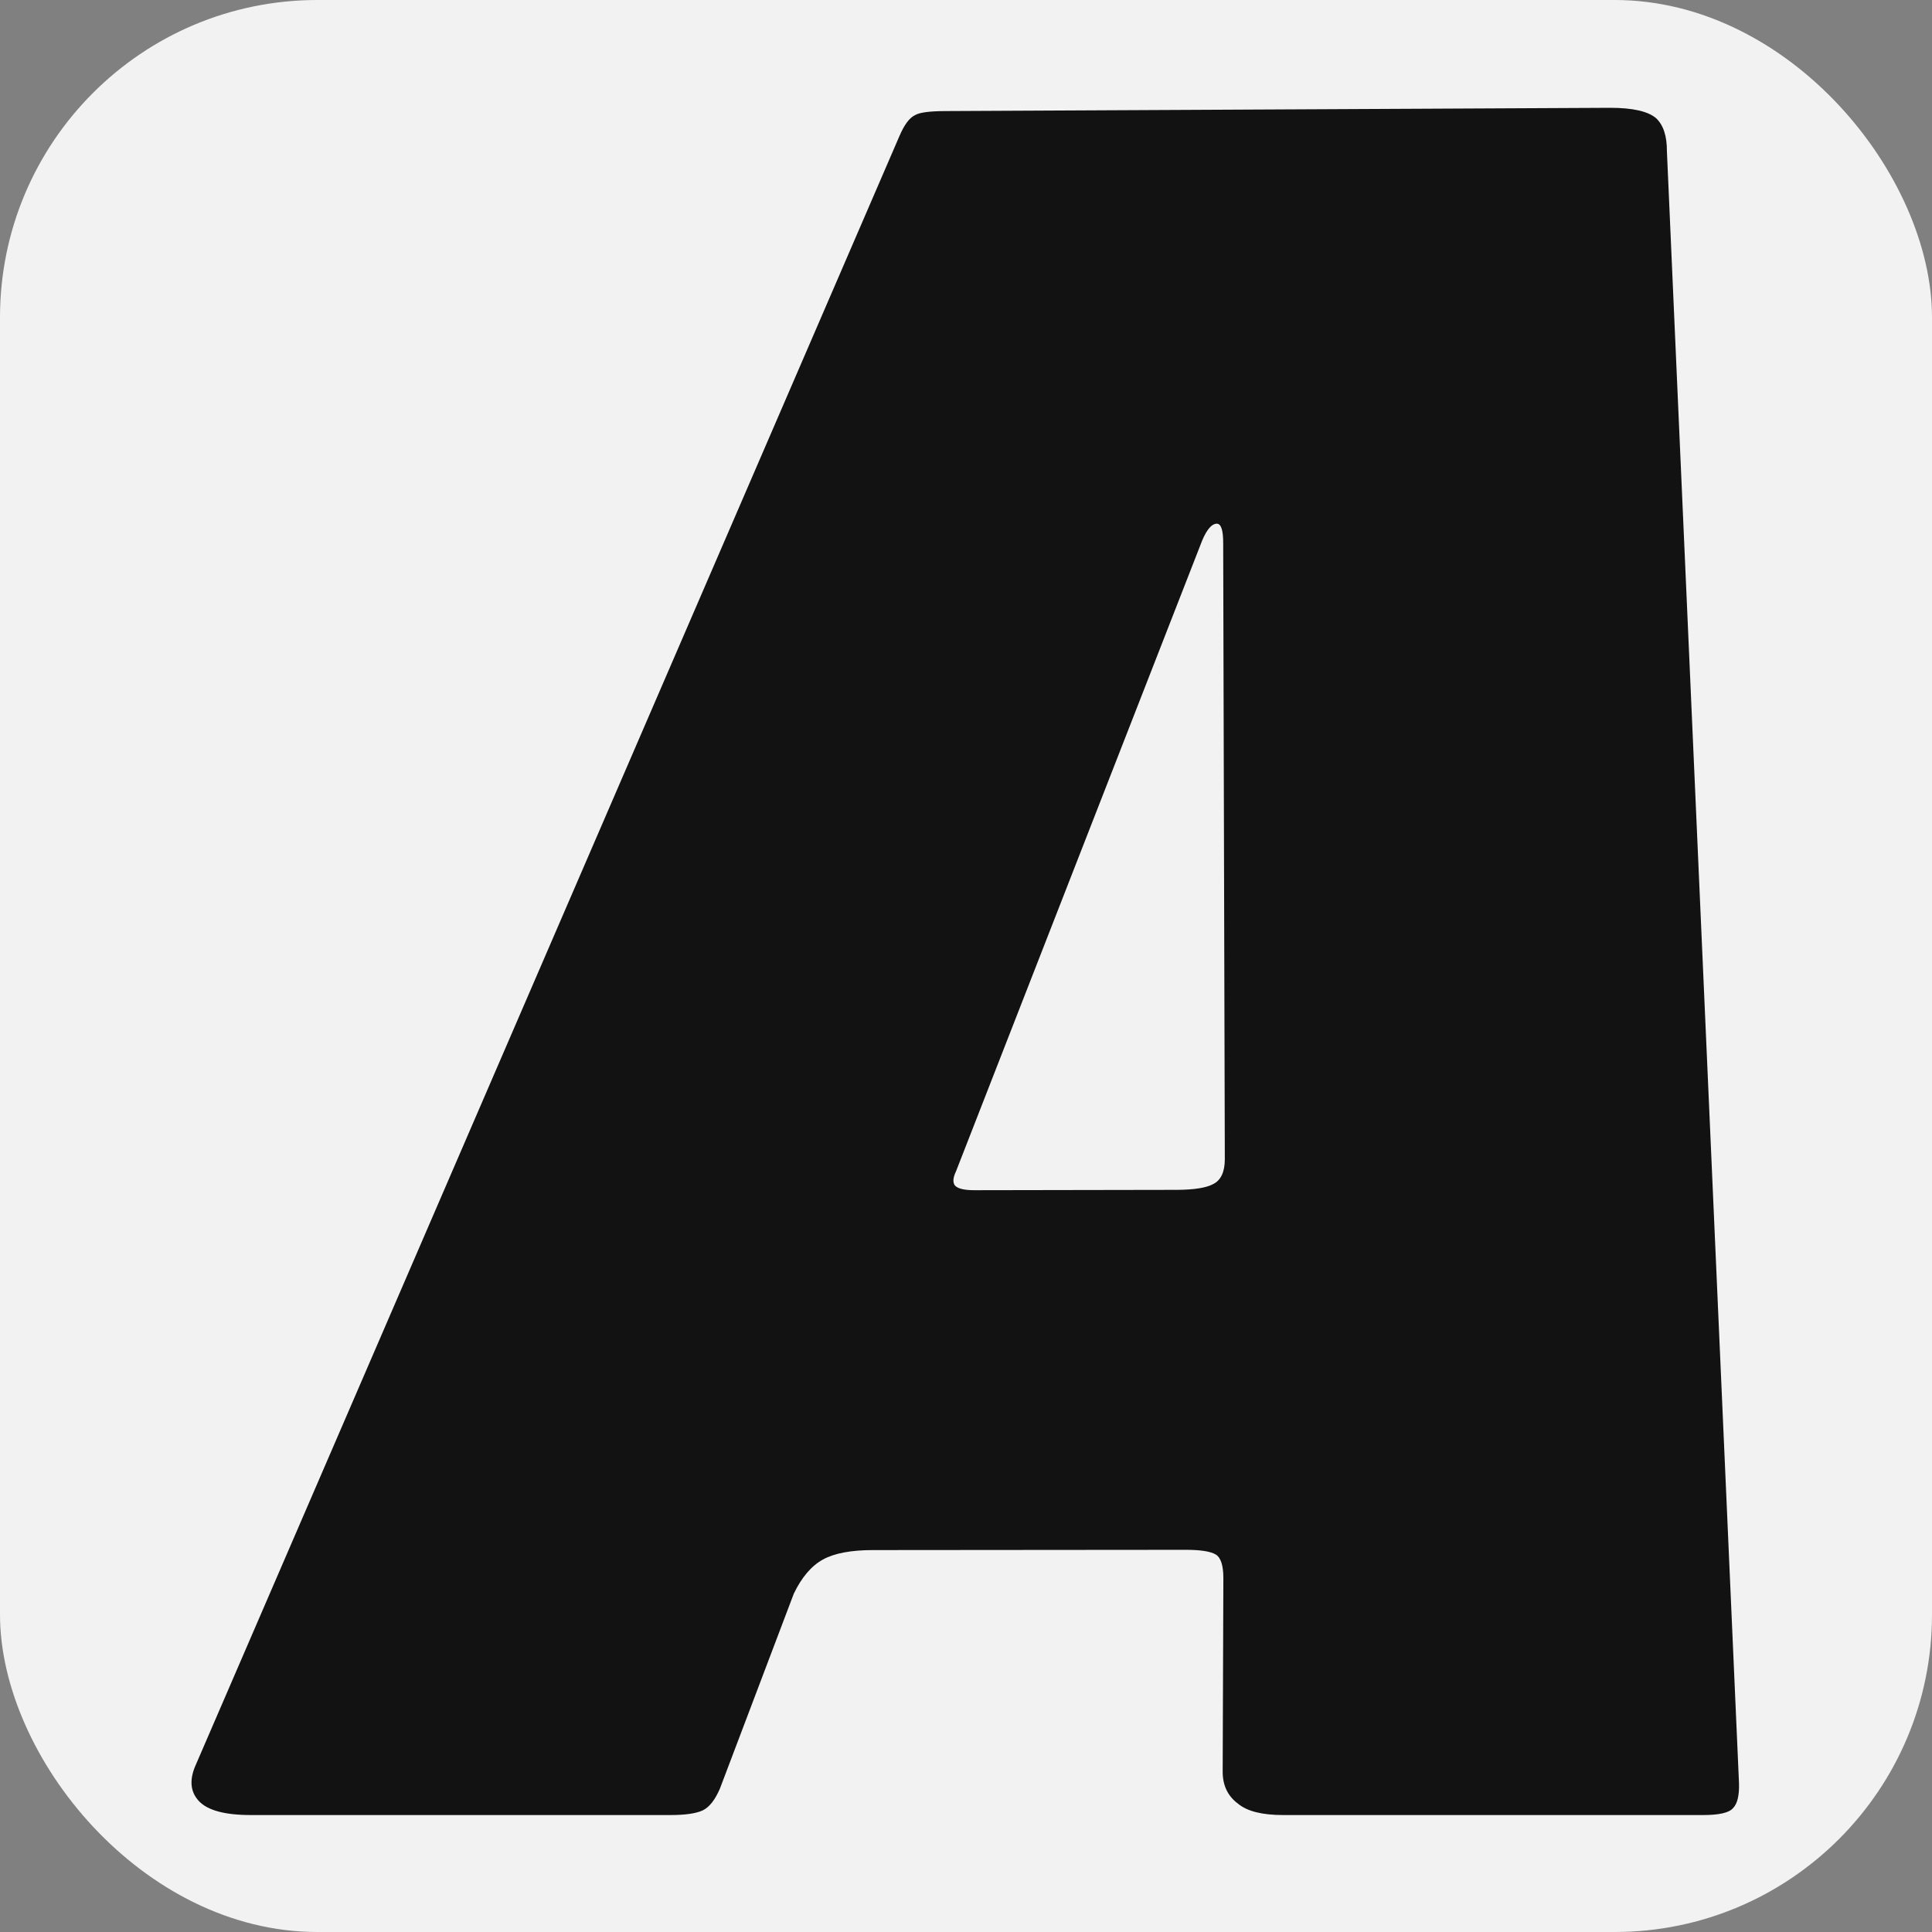
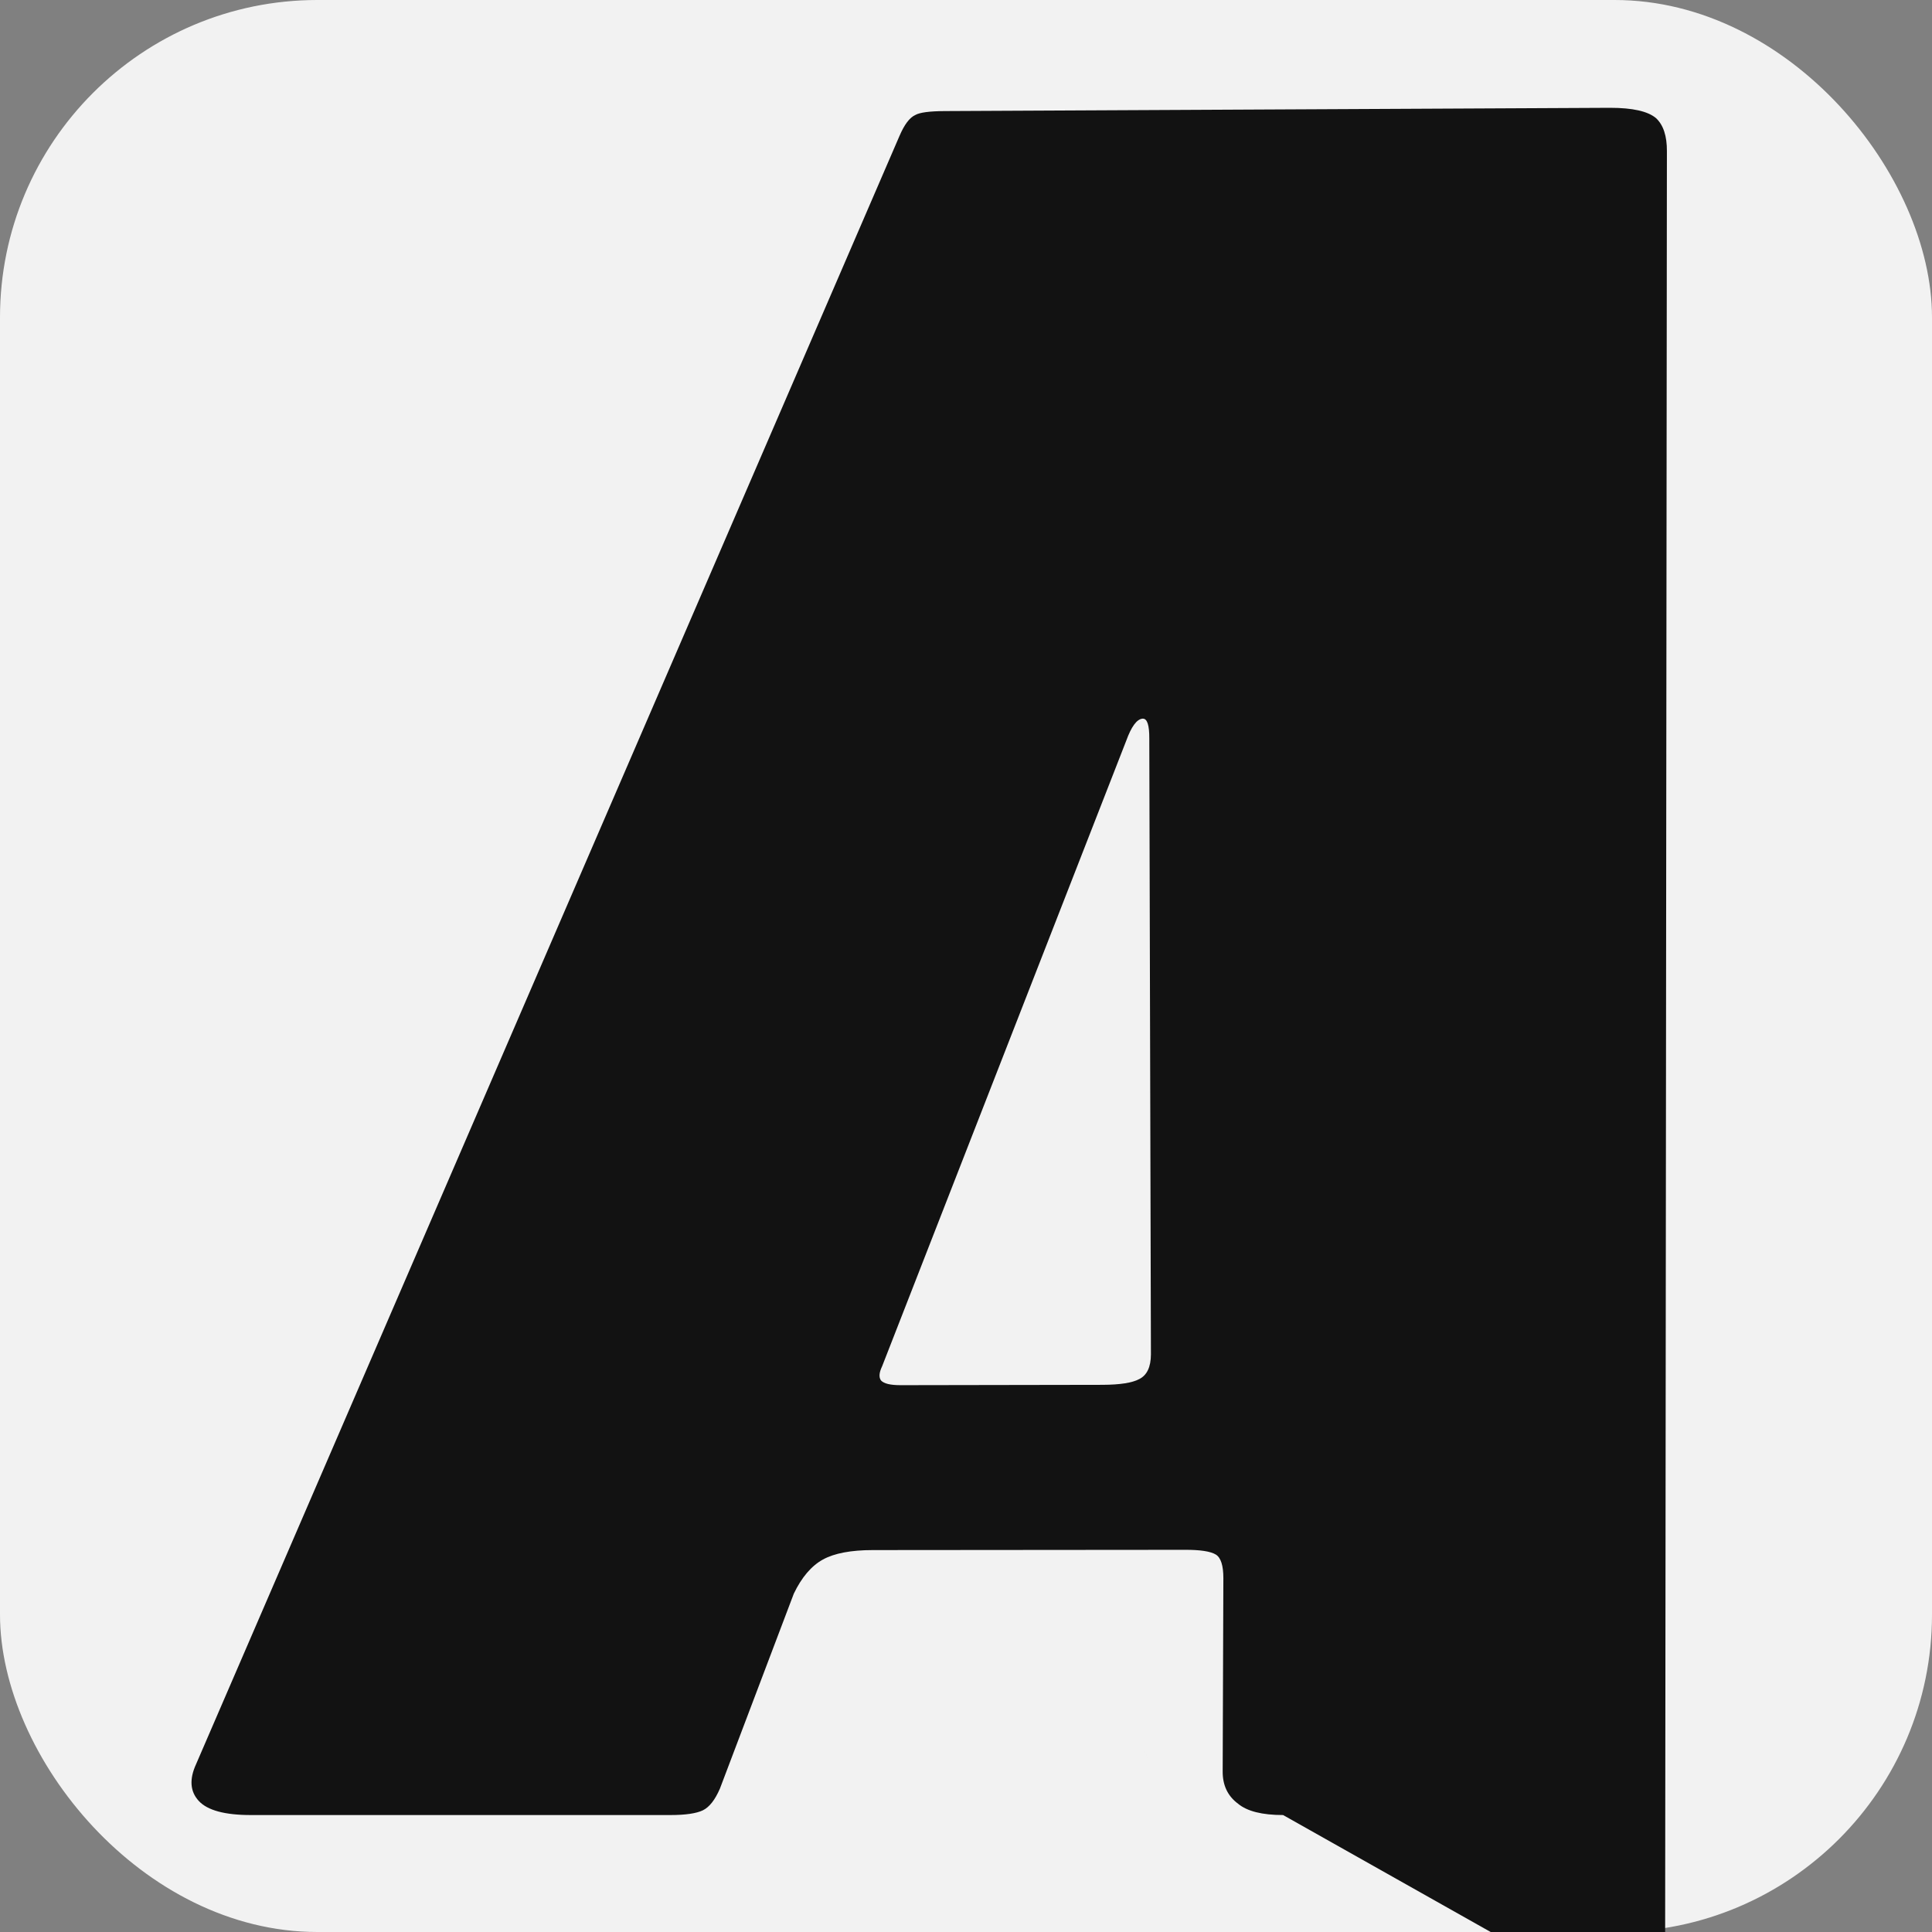
<svg xmlns="http://www.w3.org/2000/svg" xmlns:ns1="http://sodipodi.sourceforge.net/DTD/sodipodi-0.dtd" xmlns:ns2="http://www.inkscape.org/namespaces/inkscape" width="128" height="128" viewBox="0 0 80 80" version="1.1" id="svg8" ns1:docname="favicon.svg" ns2:version="1.3.2 (091e20e, 2023-11-25, custom)">
  <rect x="0" y="0" width="80" height="80" fill="#808080" stroke="none" />
  <defs id="defs8" />
  <ns1:namedview id="namedview8" pagecolor="#505050" bordercolor="#eeeeee" borderopacity="1" ns2:showpageshadow="0" ns2:pageopacity="0" ns2:pagecheckerboard="0" ns2:deskcolor="#505050" ns2:document-units="mm" ns2:zoom="0.65702006" ns2:cx="-245.8068" ns2:cy="324.19101" ns2:window-width="1920" ns2:window-height="1130" ns2:window-x="-6" ns2:window-y="-6" ns2:window-maximized="1" ns2:current-layer="svg8" />
  <g id="BFf1yAIc3dSDbnUrQCdCV">
-     <path style="opacity:1;fill:#ffffff;fill-rule:nonzero;stroke:#c1c1c1;stroke-width:0;stroke-linecap:butt;stroke-linejoin:miter;stroke-miterlimit:4;stroke-dasharray:none;stroke-dashoffset:0" d="" stroke-linecap="round" id="path3" />
-   </g>
+     </g>
  <g id="J_HxKroiwbxxIBAN03WHL">
    <path style="opacity:1;fill:#c1c1c1;fill-rule:nonzero;stroke:#c1c1c1;stroke-width:0;stroke-linecap:butt;stroke-linejoin:miter;stroke-miterlimit:4;stroke-dasharray:none;stroke-dashoffset:0" d="" stroke-linecap="round" id="path4" />
  </g>
  <g id="uLdZ1ezNHoWHfJTscacUW">
    <path style="opacity:1;fill:#727272;fill-rule:nonzero;stroke:#727272;stroke-width:0;stroke-linecap:butt;stroke-linejoin:round;stroke-miterlimit:4;stroke-dasharray:none;stroke-dashoffset:0" vector-effect="non-scaling-stroke" d="" stroke-linecap="round" id="path5" />
  </g>
  <g id="ZLapolGPRwmifUMsbw3nh">
    <path style="opacity:1;fill:#727272;fill-rule:nonzero;stroke:#c1c1c1;stroke-width:0;stroke-linecap:butt;stroke-linejoin:miter;stroke-miterlimit:4;stroke-dasharray:none;stroke-dashoffset:0" d="" stroke-linecap="round" id="path7" />
  </g>
  <g id="OeqLOvRiF0ueQAwjGJpDq">
-     <path style="opacity:1;fill:#000000;fill-rule:nonzero;stroke:#c1c1c1;stroke-width:0;stroke-linecap:butt;stroke-linejoin:miter;stroke-miterlimit:4;stroke-dasharray:none;stroke-dashoffset:0" d="" stroke-linecap="round" id="path8" />
-   </g>
+     </g>
  <rect style="fill:#f2f2f2;stroke-width:6.19;stroke-linejoin:round" id="rect1" width="80" height="80" x="0" y="3.5527137e-15" ry="13.143" ns2:export-filename="favicon.png" ns2:export-xdpi="96" ns2:export-ydpi="96" />
  <g id="g8" transform="matrix(0.274,0,0,0.274,5.041,-94.138)">
    <g id="PwXUEJbGl6ahn_ko0dz1u" style="fill:#ffffff;fill-opacity:1;stroke:none" transform="matrix(1.297,0,0,1.298,-176.86,-154.73)" ns2:export-filename="..\Desktop\AdezaProject\adeza-app\public\logo-white.png" ns2:export-xdpi="96" ns2:export-ydpi="96">
-       <path style="opacity:1;fill:#121212;fill-opacity:1;fill-rule:nonzero;stroke:none;stroke-width:4;stroke-linecap:butt;stroke-linejoin:round;stroke-miterlimit:4;stroke-dasharray:none;stroke-dashoffset:0" vector-effect="non-scaling-stroke" d="m 324.8,591.47 v 0 L 316.4,401.5 v 0 z m -9.67,-193.82 v 0 c -0.95,-0.8 -2.73,-1.2 -5.34,-1.2 v 0 c 2.61,0 4.39,0.4 5.34,1.2 z m -5.34,-1.2 v 0 h -0.11 v 0 z m -0.11,0 v 0 l -77.42,0.38 v 0 z m -82.7,3.28 v 0 l -81.95,189.55 v 0 z M 151.4,595.22 v 0 h 48.89 v 0 z m 48.89,0 v 0 c 1.77,0 3.03,-0.19 3.78,-0.55 v 0 c -0.75,0.36 -2.01,0.55 -3.78,0.55 z m 5.77,-3.08 v 0 l 8.61,-22.7 v 0 z m 8.61,-22.7 v 0 c 0.92,-1.91 2.05,-3.23 3.39,-3.97 v 0 c -1.34,0.74 -2.47,2.06 -3.39,3.97 z m 9.23,-5.07 v 0 l 36.33,-0.03 v 0 z m 39.94,0.52 v 0 c 0.59,0.36 0.88,1.28 0.88,2.75 v 0 c 0,-1.47 -0.29,-2.39 -0.88,-2.75 z m 2.59,29.01 v 0 c 1.06,0.88 2.81,1.32 5.25,1.32 v 0 c -2.44,0 -4.19,-0.44 -5.25,-1.32 z m 5.25,1.32 v 0 h 48.93 v 0 z m 48.93,0 c 1.85,0 3.01,-0.26 3.47,-0.78 0.53,-0.51 0.77,-1.5 0.72,-2.97 L 316.4,401.5 c 0.01,-1.76 -0.41,-3.05 -1.27,-3.85 -0.95,-0.8 -2.73,-1.2 -5.34,-1.2 h -0.11 l -77.42,0.38 c -1.77,0.01 -2.92,0.16 -3.44,0.46 -0.66,0.3 -1.27,1.11 -1.84,2.44 l -81.95,189.55 c -0.81,1.76 -0.71,3.19 0.3,4.29 1.01,1.1 3.04,1.65 6.07,1.65 h 48.89 c 1.77,0 3.03,-0.19 3.78,-0.55 0.76,-0.37 1.42,-1.21 1.99,-2.53 l 8.61,-22.7 c 0.92,-1.91 2.05,-3.23 3.39,-3.97 1.33,-0.73 3.27,-1.1 5.84,-1.1 l 36.33,-0.03 c 1.8,-0.01 3,0.18 3.61,0.55 0.59,0.36 0.88,1.28 0.88,2.75 l -0.08,22.5 c -0.01,1.62 0.59,2.87 1.79,3.76 1.06,0.88 2.81,1.32 5.25,1.32 z m -58.59,-147.8 v 0 c 0.59,-1.62 1.21,-2.47 1.87,-2.55 v 0 c -0.66,0.08 -1.28,0.93 -1.87,2.55 z m -28.45,72.85 v 0 l 28.45,-72.85 v 0 z m 28.45,-72.85 c 0.59,-1.62 1.21,-2.47 1.87,-2.55 h 0.07 c 0.5,0 0.75,0.77 0.74,2.32 l 0.19,71.7 c -0.01,1.47 -0.46,2.42 -1.36,2.87 -0.82,0.44 -2.24,0.66 -4.27,0.67 l -23.54,0.04 c -1.19,0 -1.95,-0.18 -2.28,-0.55 -0.27,-0.37 -0.22,-0.92 0.13,-1.65 z" stroke-linecap="round" id="path1" ns1:nodetypes="cccccsssssccccccccccccccccccccssssscccccssssscccccsssssssssscccccsccccscccccsssccccccccccssssssscccccccscccccccc" />
+       <path style="opacity:1;fill:#121212;fill-opacity:1;fill-rule:nonzero;stroke:none;stroke-width:4;stroke-linecap:butt;stroke-linejoin:round;stroke-miterlimit:4;stroke-dasharray:none;stroke-dashoffset:0" vector-effect="non-scaling-stroke" d="m 324.8,591.47 v 0 L 316.4,401.5 v 0 z m -9.67,-193.82 v 0 c -0.95,-0.8 -2.73,-1.2 -5.34,-1.2 v 0 c 2.61,0 4.39,0.4 5.34,1.2 z m -5.34,-1.2 v 0 h -0.11 v 0 z m -0.11,0 v 0 l -77.42,0.38 v 0 z m -82.7,3.28 v 0 l -81.95,189.55 v 0 z M 151.4,595.22 v 0 h 48.89 v 0 z m 48.89,0 v 0 c 1.77,0 3.03,-0.19 3.78,-0.55 v 0 c -0.75,0.36 -2.01,0.55 -3.78,0.55 z m 5.77,-3.08 v 0 l 8.61,-22.7 v 0 z v 0 c 0.92,-1.91 2.05,-3.23 3.39,-3.97 v 0 c -1.34,0.74 -2.47,2.06 -3.39,3.97 z m 9.23,-5.07 v 0 l 36.33,-0.03 v 0 z m 39.94,0.52 v 0 c 0.59,0.36 0.88,1.28 0.88,2.75 v 0 c 0,-1.47 -0.29,-2.39 -0.88,-2.75 z m 2.59,29.01 v 0 c 1.06,0.88 2.81,1.32 5.25,1.32 v 0 c -2.44,0 -4.19,-0.44 -5.25,-1.32 z m 5.25,1.32 v 0 h 48.93 v 0 z m 48.93,0 c 1.85,0 3.01,-0.26 3.47,-0.78 0.53,-0.51 0.77,-1.5 0.72,-2.97 L 316.4,401.5 c 0.01,-1.76 -0.41,-3.05 -1.27,-3.85 -0.95,-0.8 -2.73,-1.2 -5.34,-1.2 h -0.11 l -77.42,0.38 c -1.77,0.01 -2.92,0.16 -3.44,0.46 -0.66,0.3 -1.27,1.11 -1.84,2.44 l -81.95,189.55 c -0.81,1.76 -0.71,3.19 0.3,4.29 1.01,1.1 3.04,1.65 6.07,1.65 h 48.89 c 1.77,0 3.03,-0.19 3.78,-0.55 0.76,-0.37 1.42,-1.21 1.99,-2.53 l 8.61,-22.7 c 0.92,-1.91 2.05,-3.23 3.39,-3.97 1.33,-0.73 3.27,-1.1 5.84,-1.1 l 36.33,-0.03 c 1.8,-0.01 3,0.18 3.61,0.55 0.59,0.36 0.88,1.28 0.88,2.75 l -0.08,22.5 c -0.01,1.62 0.59,2.87 1.79,3.76 1.06,0.88 2.81,1.32 5.25,1.32 z m -58.59,-147.8 v 0 c 0.59,-1.62 1.21,-2.47 1.87,-2.55 v 0 c -0.66,0.08 -1.28,0.93 -1.87,2.55 z m -28.45,72.85 v 0 l 28.45,-72.85 v 0 z m 28.45,-72.85 c 0.59,-1.62 1.21,-2.47 1.87,-2.55 h 0.07 c 0.5,0 0.75,0.77 0.74,2.32 l 0.19,71.7 c -0.01,1.47 -0.46,2.42 -1.36,2.87 -0.82,0.44 -2.24,0.66 -4.27,0.67 l -23.54,0.04 c -1.19,0 -1.95,-0.18 -2.28,-0.55 -0.27,-0.37 -0.22,-0.92 0.13,-1.65 z" stroke-linecap="round" id="path1" ns1:nodetypes="cccccsssssccccccccccccccccccccssssscccccssssscccccsssssssssscccccsccccscccccsssccccccccccssssssscccccccscccccccc" />
    </g>
    <g id="rlTPzSStO6N3_cNNDa7S3" style="fill:#ffffff;fill-opacity:1;stroke:none" transform="matrix(1.297,0,0,1.298,-176.86,-154.73)">
      <g id="g2" style="fill:#ffffff;fill-opacity:1;stroke:none">
        <g id="c7fJ6aDzdQwOh3Vbn0BMA" style="fill:#ffffff;fill-opacity:1;stroke:none" />
      </g>
    </g>
    <g id="cGs4eqU0gmVdpxhrpedTH" style="fill:#ffffff;fill-opacity:1;stroke:none" transform="matrix(1.297,0,0,1.298,-176.86,-154.73)">
      <g id="g6" style="fill:#ffffff;fill-opacity:1;stroke:none">
        <g id="2gNau_x6DVbRTYuLeVQCI" style="fill:#ffffff;fill-opacity:1;stroke:none" />
      </g>
    </g>
  </g>
</svg>